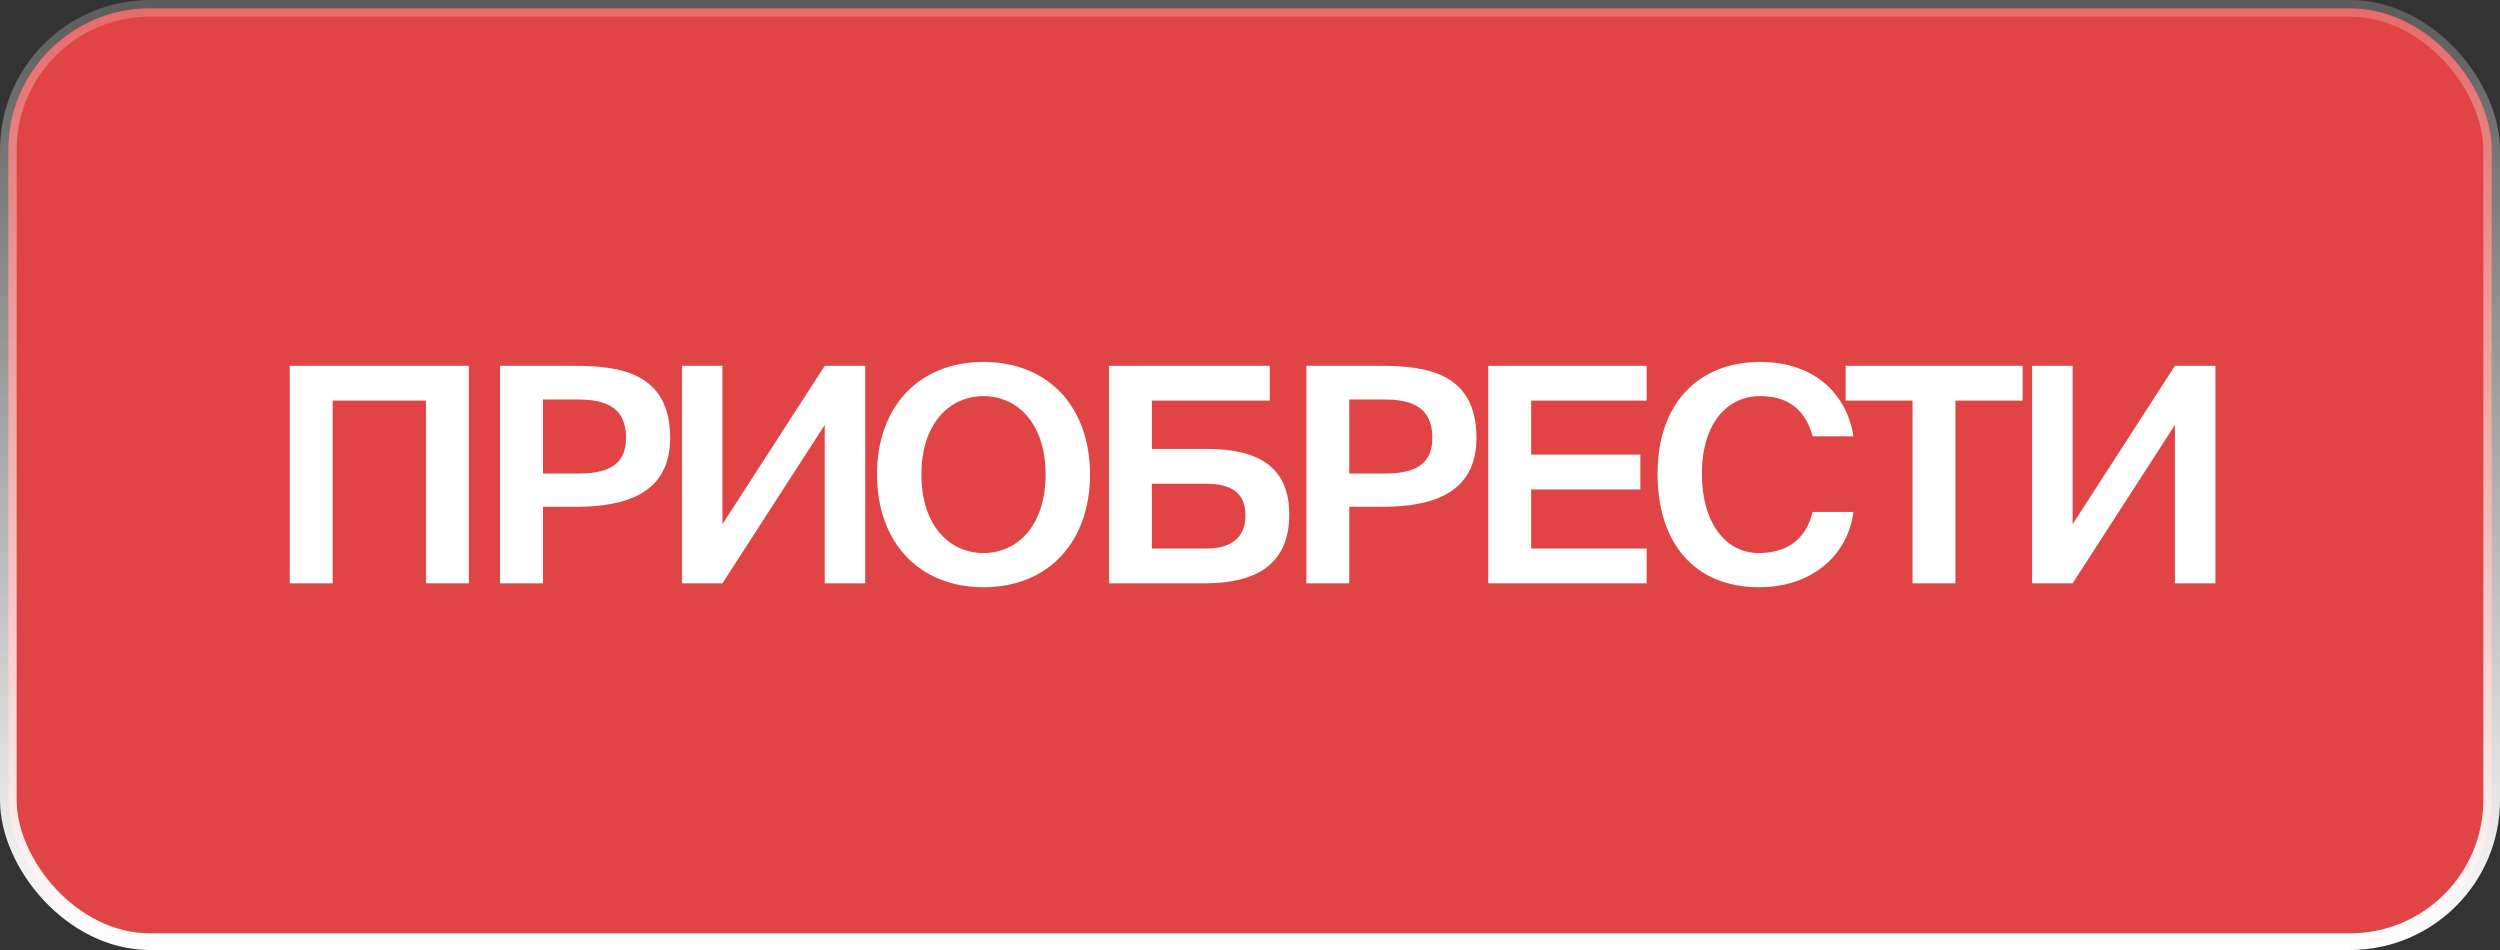
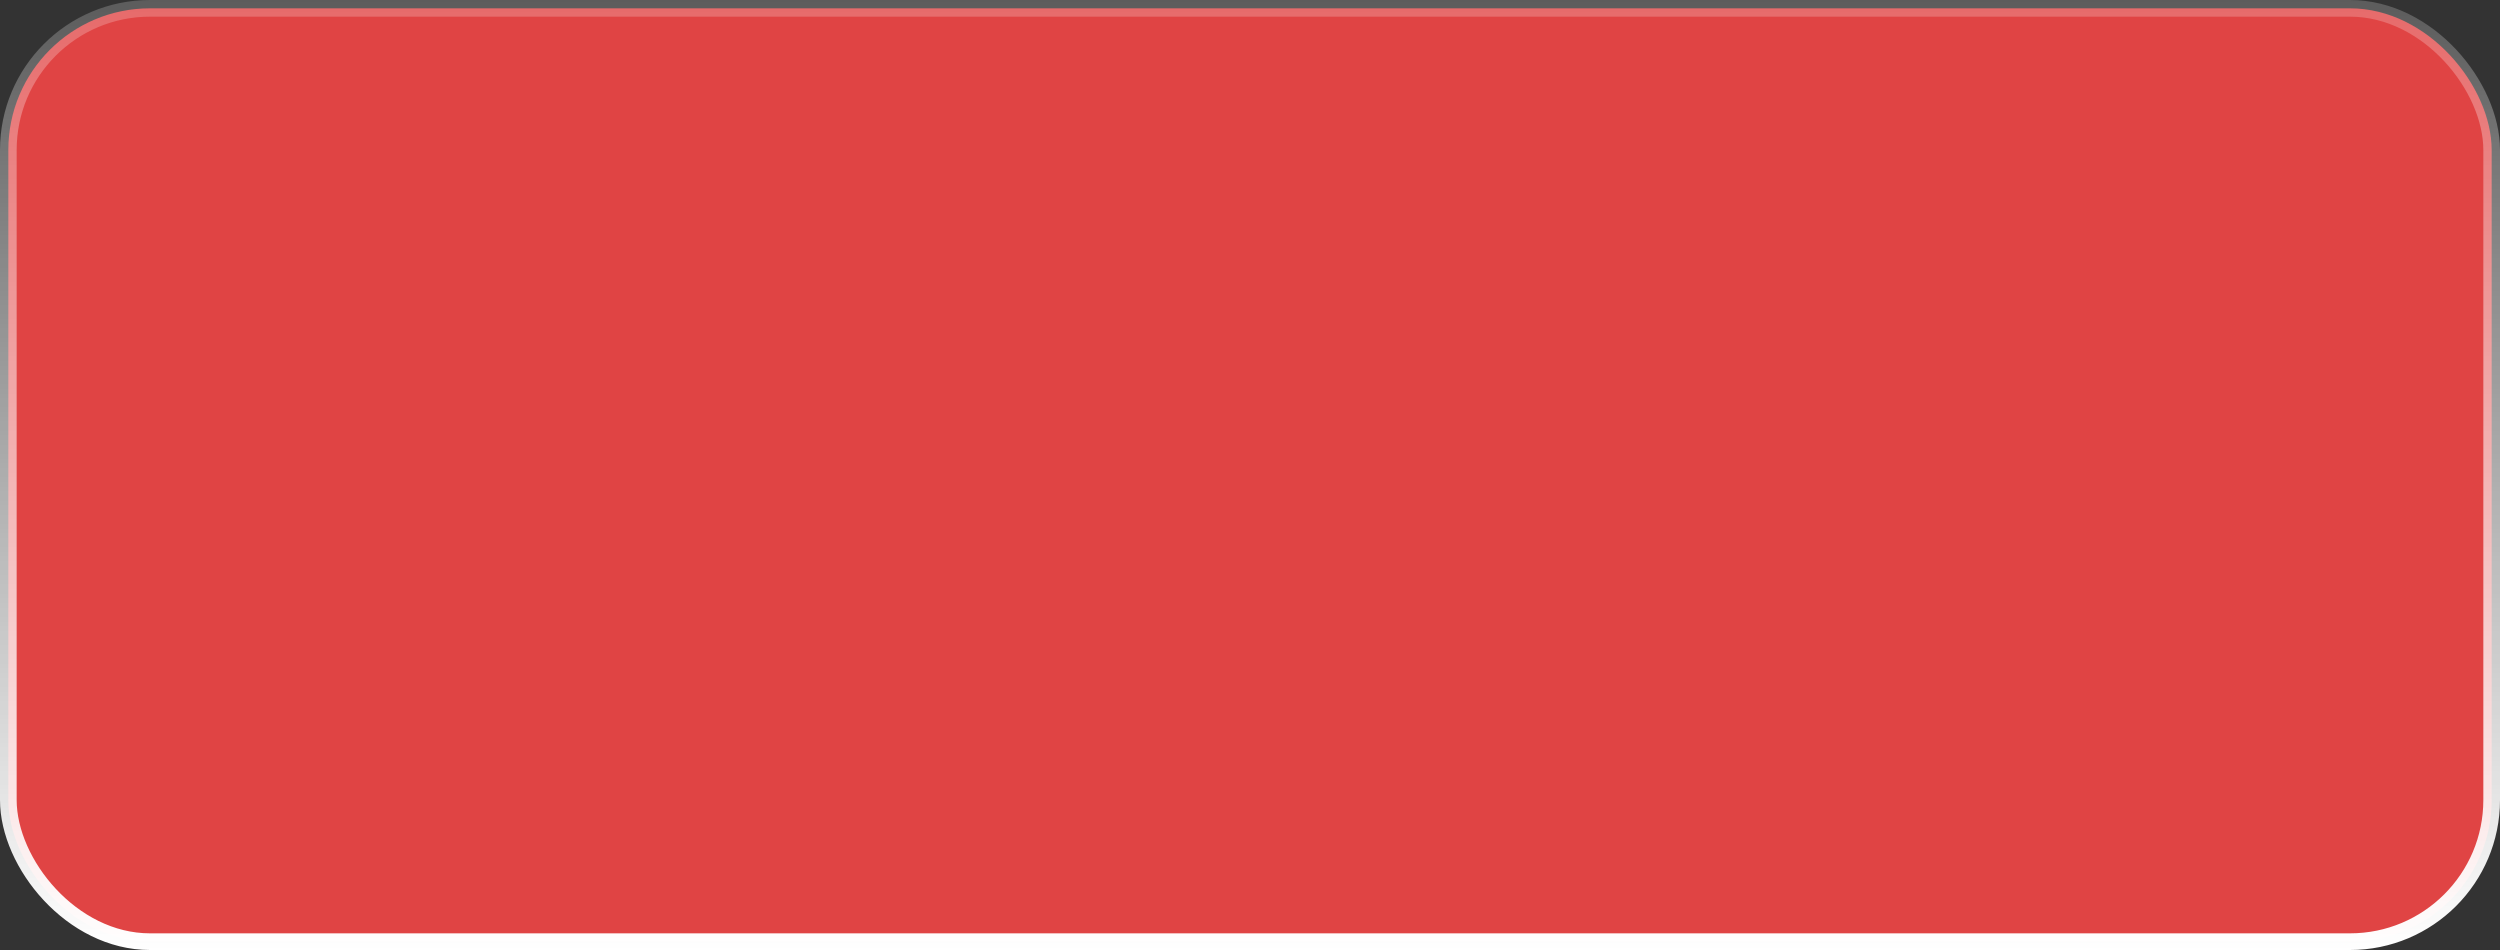
<svg xmlns="http://www.w3.org/2000/svg" width="150" height="57" viewBox="0 0 150 57" fill="none">
  <rect x="0" y="0" width="150" height="57" fill="#333333" stroke="none" />
  <rect x="0.5" y="0.5" width="149" height="56" rx="8.5" fill="#E04444" stroke="url(#paint0_linear_973_194)" />
-   <path d="M19.96 35H17.386V21.95H28.132V35H25.558V24.038H19.96V35ZM30.004 21.95H34.468C37.132 21.95 40.21 22.328 40.21 26.27C40.21 29.6 37.564 30.41 34.54 30.41H32.578V35H30.004V21.95ZM34.522 23.966H32.578V28.412H34.702C36.286 28.412 37.564 28.016 37.564 26.288C37.564 24.146 35.908 23.966 34.522 23.966ZM43.346 35H40.916V21.95H43.346V31.454L49.484 21.95H51.914V35H49.484V25.496L43.346 35ZM55.284 28.466C55.284 31.544 56.976 33.182 59.01 33.182C61.044 33.182 62.736 31.544 62.736 28.466C62.736 25.406 61.044 23.768 59.01 23.768C56.976 23.768 55.284 25.406 55.284 28.466ZM65.4 28.466C65.4 32.516 62.898 35.234 59.01 35.234C55.122 35.234 52.62 32.516 52.62 28.466C52.62 24.416 55.122 21.716 59.01 21.716C62.898 21.716 65.4 24.416 65.4 28.466ZM72.28 35H66.538V21.95H76.186V24.038H69.112V26.936H72.406C75.358 26.936 77.356 27.908 77.356 30.86C77.356 33.866 75.376 35 72.28 35ZM69.112 29.024V32.912H72.388C73.9 32.912 74.728 32.228 74.728 30.932C74.728 29.564 73.882 29.024 72.352 29.024H69.112ZM78.382 21.95H82.846C85.51 21.95 88.588 22.328 88.588 26.27C88.588 29.6 85.942 30.41 82.918 30.41H80.956V35H78.382V21.95ZM82.9 23.966H80.956V28.412H83.08C84.664 28.412 85.942 28.016 85.942 26.288C85.942 24.146 84.286 23.966 82.9 23.966ZM89.295 35V21.95H98.799V24.038H91.869V27.278H98.421V29.366H91.869V32.912H98.799V35H89.295ZM108.758 30.716H111.206C110.864 33.362 108.668 35.234 105.554 35.234C101.666 35.234 99.452 32.588 99.452 28.412C99.452 24.29 101.828 21.716 105.626 21.716C108.686 21.716 110.774 23.462 111.206 26.18H108.758C108.272 24.362 107.048 23.768 105.608 23.768C103.646 23.768 102.116 25.388 102.116 28.412C102.116 31.526 103.646 33.182 105.518 33.182C107.066 33.182 108.326 32.498 108.758 30.716ZM114.752 35V24.038H110.738V21.95H121.358V24.038H117.326V35H114.752ZM124.357 35H121.927V21.95H124.357V31.454L130.495 21.95H132.925V35H130.495V25.496L124.357 35Z" fill="white" />
  <defs>
    <linearGradient id="paint0_linear_973_194" x1="75.393" y1="0" x2="75.393" y2="57" gradientUnits="userSpaceOnUse">
      <stop stop-color="white" stop-opacity="0.2" />
      <stop offset="1" stop-color="white" />
    </linearGradient>
  </defs>
</svg>